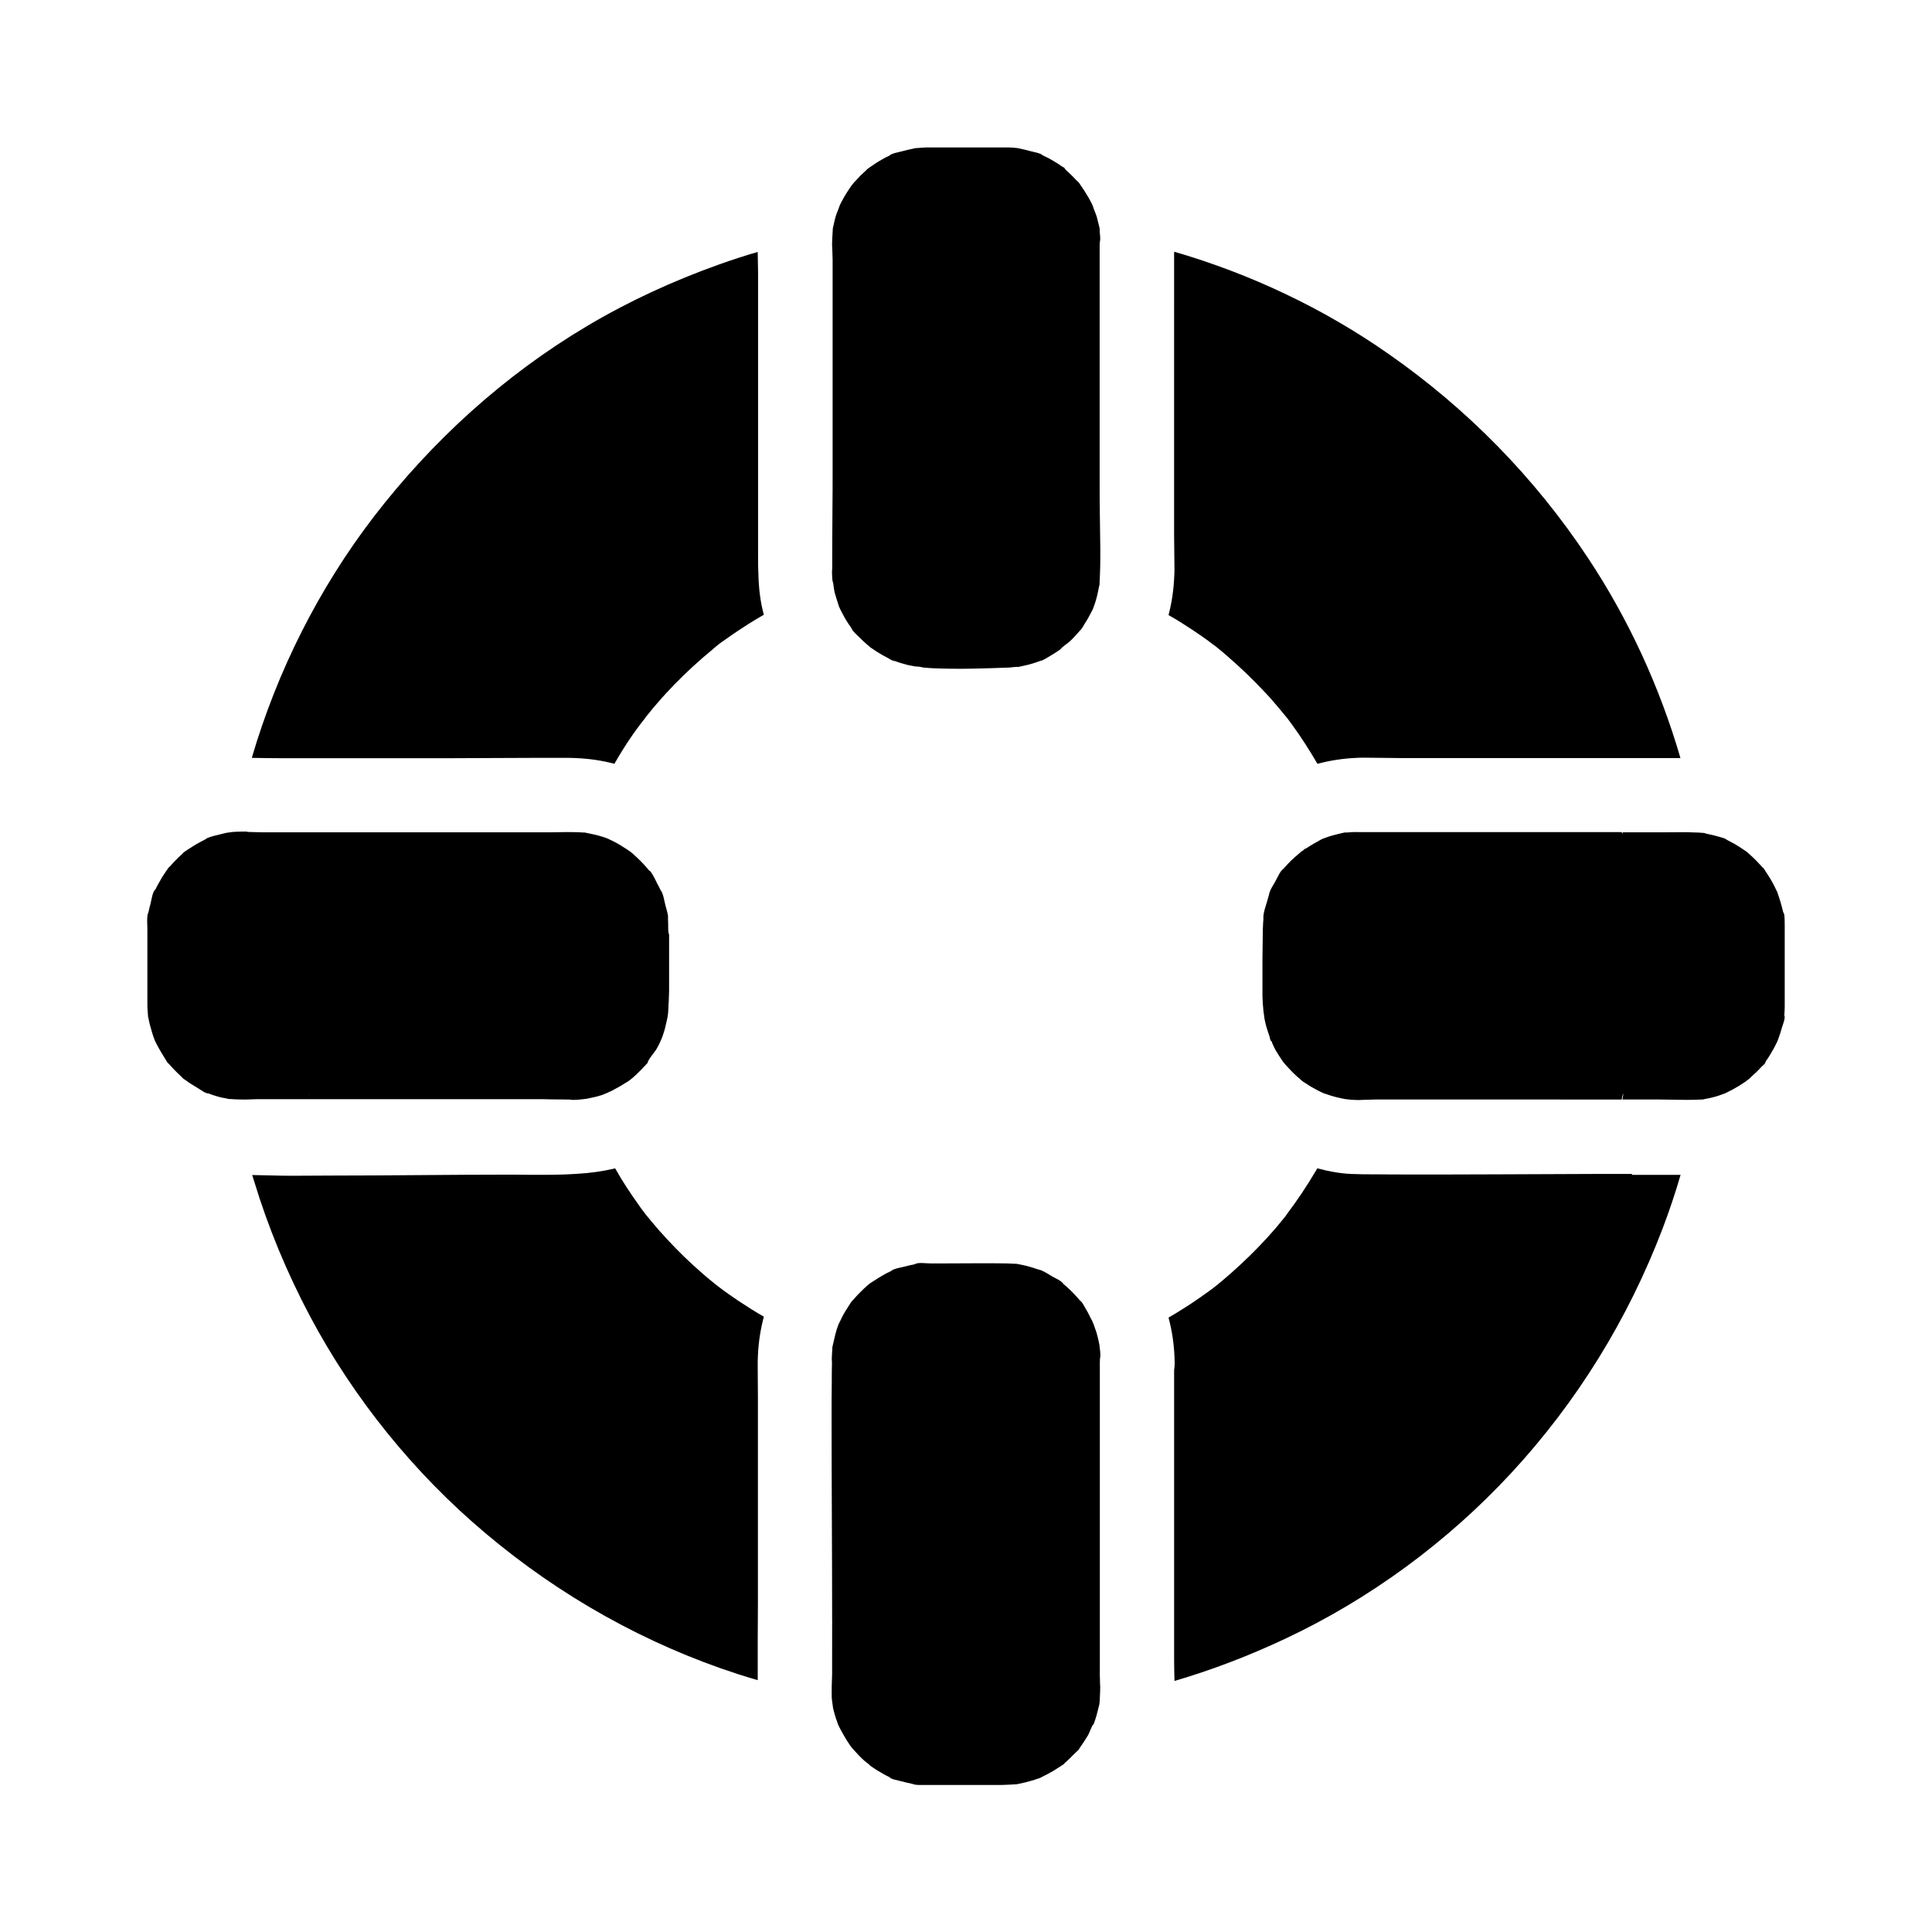
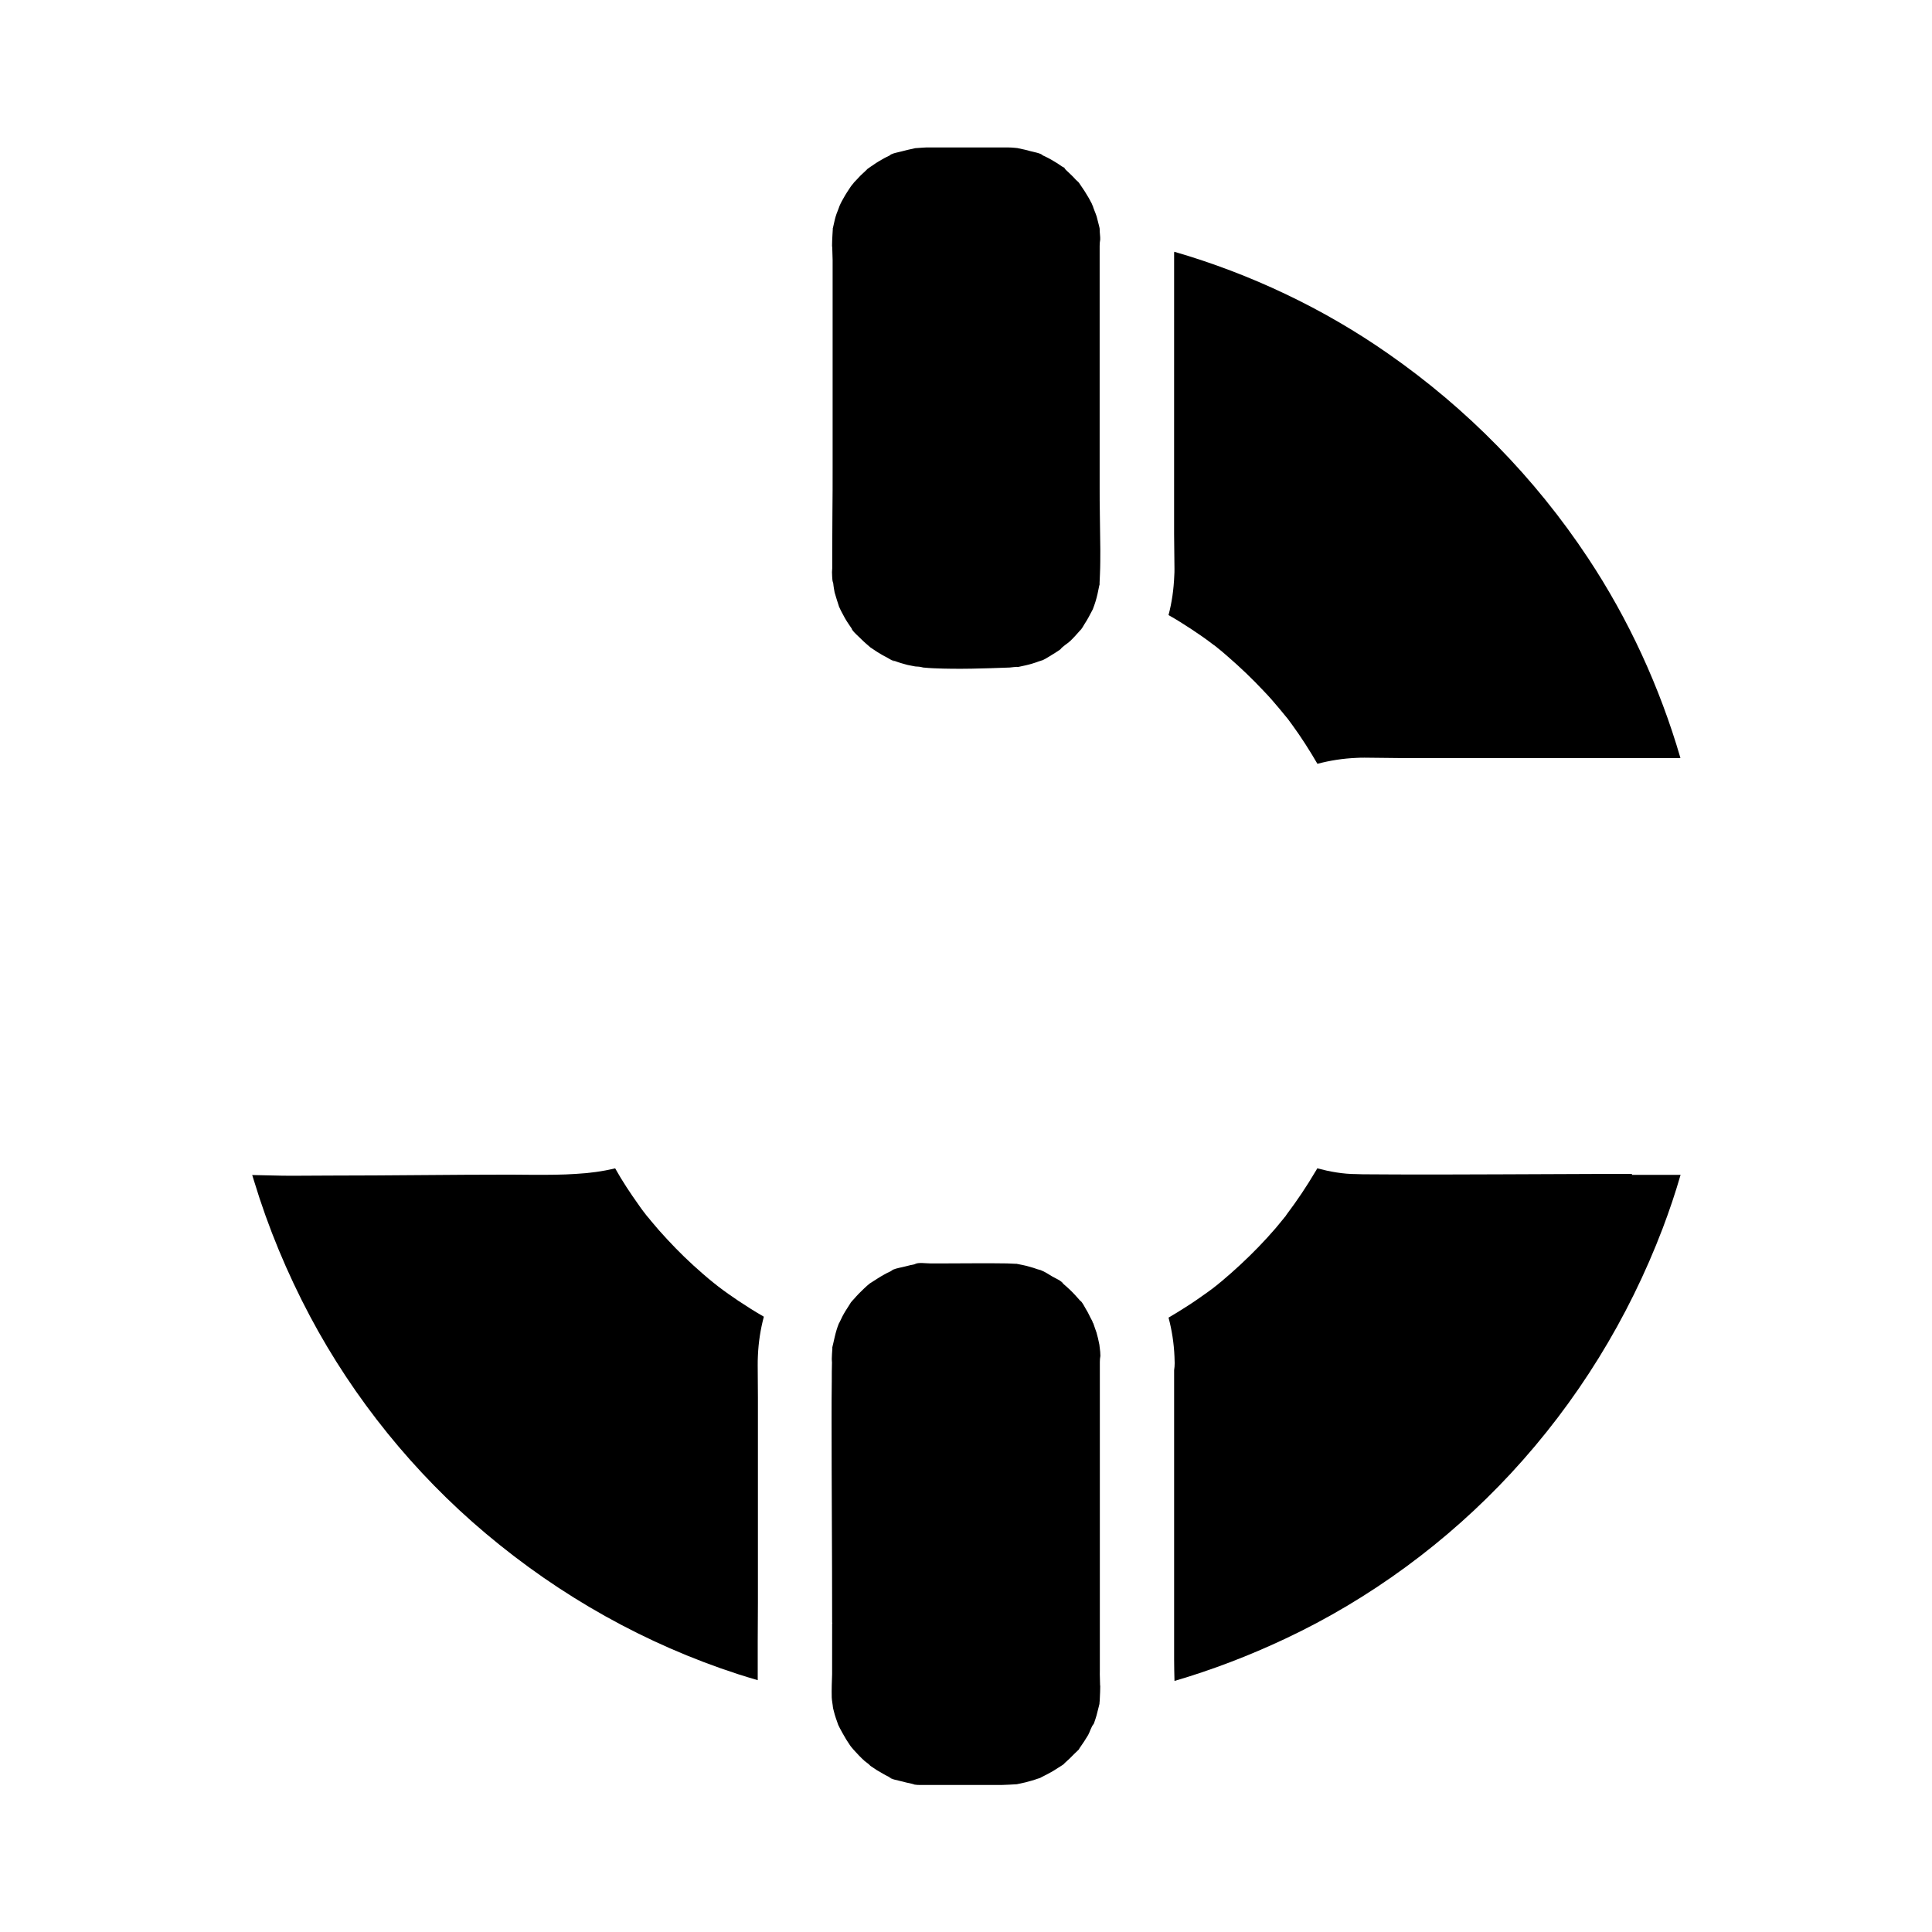
<svg xmlns="http://www.w3.org/2000/svg" fill="#000000" width="800px" height="800px" version="1.1" viewBox="144 144 512 512">
  <g>
-     <path d="m346.42 306.91c-1.477 0.836-2.902 1.723-4.328 2.609-1.82 1.18-3.641 2.363-5.41 3.641-0.934 0.641-1.871 1.277-2.754 2.016-0.344 0.297-0.789 0.641-1.031 0.887-3.543 2.902-6.938 6.004-10.137 9.297-1.523 1.574-3 3.148-4.379 4.773-0.789 0.887-1.574 1.82-2.312 2.754-0.195 0.246-0.59 0.738-0.887 1.082-0.051 0.051-0.098 0.098-0.098 0.148-0.051 0-0.051 0.051-0.051 0.098-3.051 3.789-5.758 7.922-8.215 12.203-3.297-0.887-6.742-1.379-10.332-1.523-0.789-0.051-1.574-0.051-2.363-0.051h-8.562c-7.922 0-15.844 0.098-23.762 0.098h-42.559c-2.856 0-5.656-0.051-8.512-0.098 6.742-23.027 17.762-44.918 32.375-63.961 15.547-20.172 34.539-37.441 56.48-50.48 11.07-6.594 22.879-12.004 35.031-16.336 3.344-1.18 6.742-2.312 10.184-3.297 0 1.77 0.098 3.59 0.098 5.363v75.277c0 1.672 0 3.344 0.098 5.066 0.098 3.5 0.492 6.992 1.426 10.434z" />
    <path d="m589.32 344.89c-0.047 0-0.047 0 0 0h-10.383-10.184-9.102-43.098-2.016c-2.953 0-5.902-0.098-8.906-0.098-0.688 0-1.426 0-2.117 0.051-3.59 0.148-7.035 0.688-10.383 1.574-2.066-3.543-4.281-7.035-6.691-10.332-0.395-0.543-0.836-1.133-1.23-1.672 0 0 0-0.051-0.051-0.051-0.688-0.836-1.379-1.672-2.066-2.508-1.379-1.672-2.805-3.297-4.328-4.871-2.953-3.148-6.102-6.148-9.398-9.004-0.984-0.887-2.016-1.723-3.051-2.559-0.148-0.098-0.297-0.246-0.492-0.395h-0.051c-0.195-0.148-0.441-0.344-0.641-0.492-1.723-1.328-3.543-2.559-5.312-3.738-2.016-1.328-4.035-2.609-6.148-3.789 0.887-3.344 1.379-6.84 1.523-10.43 0.051-0.59 0.051-1.23 0.051-1.82 0-3.051-0.098-6.148-0.098-9.199l0.004-74.543c0-0.098 0.051-0.195 0.051-0.297 20.172 5.856 39.508 15.008 56.68 27.012 20.91 14.562 38.867 32.867 52.938 54.121 10.773 16.234 19.039 34.242 24.5 52.988-0.047 0-0.047 0 0 0.051z" />
    <path d="m344.8 505.93c0-0.887 0-1.723 0.051-2.609 0.148-3.59 0.688-7.035 1.574-10.383-2.312-1.328-4.574-2.754-6.789-4.231-1.82-1.23-3.59-2.461-5.312-3.789-0.195-0.148-0.344-0.246-0.441-0.344-0.246-0.195-0.441-0.395-0.688-0.543-1.031-0.836-2.066-1.672-3.051-2.559-3.297-2.856-6.394-5.856-9.348-9.055-1.477-1.574-2.902-3.199-4.281-4.871-0.297-0.395-0.59-0.738-0.934-1.133 0 0-0.098-0.148-0.246-0.297-0.148-0.195-0.789-1.031-0.836-1.082-0.441-0.59-0.887-1.18-1.277-1.77-2.215-3.102-4.328-6.297-6.199-9.645-3.394 0.836-6.887 1.277-10.43 1.477-3.59 0.246-7.231 0.246-10.875 0.246-2.215 0-4.43-0.051-6.594-0.051-15.844 0-31.734 0.246-47.625 0.246-3.394 0-6.789 0.051-10.234 0.051h-0.098c-3.445 0-6.887-0.148-10.332-0.195 0.148 0.543 0.344 1.031 0.492 1.574 3.738 12.348 8.758 24.402 14.809 35.816 11.609 21.844 27.602 41.625 46.543 57.562 19.73 16.629 42.359 29.371 66.961 37.344 1.723 0.543 3.445 1.082 5.164 1.574v-10.234c0-3.445 0.051-6.887 0.051-10.332v-7.231-43.938-3.246c-0.008-2.797-0.055-5.551-0.055-8.355zm-85.66 1.969v0z" />
    <path d="m576.48 455.1h-7.773c-18.105 0.051-36.211 0.195-54.316 0.148-3.102 0-6.199-0.051-9.297-0.051-0.543 0-1.082-0.051-1.625-0.051-3.543 0-7.035-0.641-10.383-1.523-0.148 0.297-0.344 0.641-0.543 0.934-2.262 3.836-4.773 7.578-7.477 11.168-0.148 0.246-0.297 0.395-0.344 0.492v0.051l-0.051 0.051c-0.195 0.195-0.344 0.395-0.492 0.59-0.688 0.836-1.379 1.672-2.066 2.508-1.477 1.723-3.051 3.445-4.625 5.066-3.102 3.199-6.394 6.25-9.789 9.102-0.395 0.297-0.738 0.59-1.133 0.934-0.051 0-0.344 0.297-0.641 0.492-0.195 0.148-0.395 0.297-0.492 0.395-0.492 0.344-0.984 0.738-1.477 1.082-1.871 1.328-3.738 2.656-5.707 3.887-1.523 0.984-3.051 1.918-4.574 2.805 0.887 3.344 1.426 6.789 1.574 10.383 0 0.543 0.051 1.082 0.051 1.672 0 0.641-0.051 1.277-0.148 1.871v76.652c0 1.918 0.051 3.836 0.098 5.707 10.086-2.953 19.926-6.742 29.422-11.219 22.387-10.527 42.902-25.633 59.73-43.789 17.516-18.895 31.094-40.934 40.246-64.992 1.77-4.676 3.344-9.348 4.723-14.121l-12.891 0.004zm-12.844 13.828v0.051-0.051zm-55.055 71.438v0c-0.148 0.098-0.297 0.246-0.543 0.441 0.398-0.293 0.543-0.441 0.543-0.441z" />
    <path d="m435.47 279.95c-0.051-2.215-0.051-4.43-0.051-6.641v-64.156c0-0.59 0.051-1.133 0.148-1.672 0-0.395 0-0.789-0.051-1.18-0.051-0.543-0.098-1.133-0.098-1.672 0-0.246-0.148-0.59-0.148-0.738-0.246-0.836-0.395-1.672-0.641-2.508-0.344-1.082-0.887-2.117-1.133-3.246 0.051 0.246 0.098 0.492 0.148 0.641-0.098-0.246-0.195-0.543-0.297-0.789-0.246-0.492-0.543-0.984-0.789-1.477-0.738-1.277-1.523-2.508-2.363-3.691-0.148-0.195-0.246-0.344-0.297-0.441-0.297-0.297-0.59-0.59-0.738-0.688-0.738-0.836-1.574-1.625-2.363-2.363-0.148-0.098-0.344-0.344-0.59-0.59l-0.051-0.148s-0.051 0.344-0.051-0.148c-0.098 0-0.246-0.051-0.395-0.195-0.098-0.051-0.195-0.051-0.297-0.148-1.18-0.836-2.41-1.574-3.691-2.262-0.395-0.195-0.789-0.395-1.23-0.59-0.395-0.195-0.836-0.395-1.23-0.543 0.344 0.148 0.738 0.297 1.082 0.441-0.543-0.543-2.508-0.887-3.246-1.082-1.133-0.344-2.215-0.543-3.344-0.789-0.148-0.051-0.246-0.051-0.344-0.051-0.148 0-0.344-0.051-0.492-0.051-0.59-0.051-1.18-0.098-1.77-0.098h-1.328-2.363-9.84-7.379c-0.543 0-1.133 0-1.672 0.051-0.688 0.051-1.379 0.098-2.066 0.148-0.051 0-0.148 0.051-0.195 0.051-1.133 0.246-2.262 0.492-3.344 0.789-0.738 0.195-2.707 0.543-3.246 1.082 0.59-0.246 0.984-0.395 1.082-0.441-0.098 0.051-0.246 0.148-0.59 0.246-0.395 0.195-0.836 0.395-1.23 0.59-0.395 0.195-0.789 0.395-1.18 0.641-1.082 0.59-2.117 1.277-3.102 1.969-0.297 0.195-0.543 0.395-0.836 0.59-0.246 0.246-0.441 0.492-0.59 0.59-0.836 0.738-1.625 1.523-2.363 2.363-0.148 0.148-1.23 1.277-1.328 1.379 0.051 0 0.148-0.148 0.344-0.344 1.082-1.082-0.297 0.395-0.441 0.641-0.688 1.031-1.379 2.066-1.969 3.148-0.297 0.492-0.543 0.984-0.789 1.477-0.098 0.195-0.195 0.492-0.297 0.789 0.051-0.148 0.098-0.395 0.148-0.641-0.246 1.082-0.836 2.164-1.133 3.246-0.297 0.984-0.441 1.969-0.688 2.902 0 0.051-0.051 0.098-0.051 0.148v0.246c-0.051 0.543-0.051 1.082-0.098 1.625-0.051 0.934-0.098 1.871-0.098 2.805 0 0.148 0.051 0.297 0.051 0.441 0 1.082 0.098 2.215 0.098 3.297v55.004c0 3.984 0 7.969-0.051 11.957 0 3.297-0.051 6.594-0.051 9.891v4.82c0 0.492-0.098 0.934-0.051 1.379 0 0.59 0.051 1.133 0.098 1.723 0 0.098 0.051 0.246 0.051 0.344 0.441 1.379 0.246 1.031 0.098 0.395 0.098 0.395 0.148 0.789 0.195 1.18 0.098 0.492 0.148 0.984 0.246 1.426 0.344 1.277 0.789 2.508 1.18 3.789 0 0.051 0.051 0.098 0.051 0.098 0.195 0.395 0.344 0.789 0.543 1.133 0.59 1.18 1.23 2.312 1.969 3.394 0.246 0.344 0.492 0.738 0.738 1.082 0.246 0.344 0.492 0.688 0.789 1.031-0.246-0.344-0.492-0.641-0.738-0.984-0.051 0.543 2.215 2.461 2.609 2.902 0.789 0.789 1.625 1.477 2.41 2.164 0.051 0 0.051 0.051 0.098 0.051 0.543 0.344 1.082 0.738 1.625 1.082 0.934 0.59 1.871 1.133 2.856 1.625 0.344 0.195 1.379 0.887 1.82 0.836-0.688-0.297-1.031-0.441-1.133-0.492 0.051 0 0.246 0.098 0.641 0.246 0.195 0.098 0.441 0.148 0.641 0.246 1.031 0.395 2.117 0.688 3.199 0.984 0.641 0.148 1.328 0.246 2.016 0.395 0.051 0 0.344 0.051 0.688 0.051 0.543 0 1.477 0.246 1.477 0.246 0.934 0.098 1.871 0.148 2.754 0.195 6.691 0.297 13.48 0.051 20.172-0.195 0.195 0 1.82-0.246 2.164-0.148 0.098 0 0.195-0.051 0.297-0.051 1.18-0.246 2.363-0.492 3.492-0.836 0.688-0.195 1.328-0.441 2.016-0.688 1.625-0.543 0.051 0.098-0.344 0.195 1.23-0.297 2.609-1.277 3.691-1.918 0.59-0.344 1.18-0.738 1.77-1.133 0.098-0.098 0.246-0.148 0.344-0.246 0.59-0.789 1.871-1.523 2.559-2.164 0.836-0.789 1.625-1.672 2.41-2.559 0.297-0.344 0.59-0.688 0.887-1.082-0.246 0.297-0.441 0.59-0.688 0.887 0.441-0.344 0.887-1.277 1.18-1.723 0.789-1.18 1.426-2.41 2.066-3.641 0.098-0.148 0.148-0.297 0.195-0.395 0.246-0.641 0.492-1.328 0.688-1.969 0.395-1.277 0.688-2.609 0.934-3.938 0-0.098 0.051-0.195 0.051-0.246 0.051-0.148 0.051-0.246 0.098-0.344v-0.492c0.051-0.738 0.051-1.477 0.098-2.215 0.098-2.164 0.098-4.328 0.098-6.496-0.031-3.207-0.082-6.453-0.129-9.75zm-1.723-80.637c0-0.051-0.051-0.195-0.098-0.441 0.047 0.195 0.098 0.391 0.098 0.441zm-67.406-0.445c-0.051 0.246-0.098 0.395-0.098 0.441 0-0.047 0.051-0.242 0.098-0.441z" />
    <path d="m435.52 590.36c0 0.148 0.051 0.395 0.051 0.543 0 0.984-0.051 1.969-0.098 2.953 0 0.492-0.051 0.984-0.098 1.477 0 0.148 0 0.246-0.051 0.395-0.051 0.098-0.051 0.246-0.098 0.395-0.246 0.836-0.395 1.672-0.641 2.508-0.195 0.641-0.395 1.328-0.641 1.969-0.051 0.098-0.051 0.148-0.098 0.246-0.641 0.688-1.031 2.164-1.477 2.953-0.688 1.18-1.426 2.262-2.215 3.394-0.148 0.246-0.246 0.395-0.246 0.441-0.441 0.441-0.984 0.934-1.23 1.18-0.789 0.836-1.574 1.574-2.41 2.312l-0.492 0.492c-0.395 0.297-0.887 0.543-1.23 0.789-0.934 0.641-1.871 1.18-2.902 1.723-0.59 0.344-1.23 0.59-1.82 0.934 0 0-0.051 0-0.051 0.051-0.246 0.098-0.492 0.195-0.738 0.246-1.082 0.395-2.164 0.688-3.297 0.984-0.688 0.148-1.379 0.297-2.016 0.441-0.098 0-0.148 0.051-0.195 0.051-1.379 0.098-2.707 0.148-4.035 0.195h-8.562-9.594-2.117c-0.789 0-1.969 0.051-2.856-0.098-0.246-0.098-0.59-0.195-0.836-0.246-0.887-0.195-1.82-0.395-2.707-0.641-0.836-0.246-2.609-0.492-3.246-1.082 0.344 0.148 0.738 0.297 1.082 0.441-0.395-0.195-0.836-0.395-1.23-0.59-0.492-0.246-0.984-0.492-1.477-0.789-1.082-0.59-2.117-1.23-3.148-1.969-0.051-0.051-0.148-0.098-0.195-0.148-0.297-0.395-1.133-0.934-1.477-1.23-0.984-0.887-1.918-1.871-2.805-2.856-0.051-0.098-0.543-0.543-0.789-0.789 0.051 0.051 0.148 0.148 0.246 0.246 1.082 1.082-0.297-0.395-0.441-0.641-0.789-1.133-1.477-2.262-2.117-3.445-0.195-0.395-0.441-0.789-0.641-1.18-0.148-0.297-0.297-0.59-0.441-0.887-0.441-1.23-0.887-2.461-1.18-3.691-0.148-0.492-0.246-0.984-0.297-1.477 0 0.098 0.051 0.195 0.051 0.246 0-0.195-0.246-1.477-0.246-1.723 0-0.195-0.051-0.441-0.051-0.641-0.051-1.031 0-2.066 0-3.148 0-0.984 0.098-1.969 0.098-3l0.008-13.523h0.051s0-0.148-0.051-0.148v-0.641c0-17.809-0.148-35.672-0.148-53.48 0-3.297 0-6.543 0.051-9.84 0-1.672 0-3.297 0.051-4.969 0-0.344-0.051-0.641-0.051-0.934 0-0.887 0.098-1.77 0.148-2.656v-0.492c0.051-0.098 0.051-0.246 0.098-0.395 0.051-0.148 0.051-0.297 0.098-0.395 0.297-1.277 0.543-2.508 0.934-3.789 0.195-0.543 0.344-1.133 0.59-1.672 0.051 0 0.836-1.672 0.984-1.969 0.543-1.031 1.18-2.016 1.82-3 0.098-0.148 0.246-0.395 0.395-0.641 0.246-0.344 0.59-0.641 0.836-0.934 0.836-0.984 1.723-1.871 2.656-2.754 0.492-0.492 1.031-0.934 1.574-1.379 0.051-0.051 0.148-0.098 0.246-0.148 1.18-0.738 2.312-1.523 3.59-2.215 0.492-0.297 1.031-0.543 1.574-0.789 0.246-0.148 0.492-0.297 0.641-0.441 1.031-0.441 2.461-0.641 3.344-0.887 0.441-0.098 0.934-0.246 1.379-0.344 0.492-0.098 0.934-0.195 1.426-0.297 0.297-0.051 0.492-0.098 0.641-0.098-0.148 0-0.543 0.051-1.082 0.148 1.082-0.543 3-0.195 4.231-0.195h3.59c5.559 0 11.168-0.098 16.727 0 0.738 0 1.477 0.098 2.215 0.098h0.246 0.051c1.18 0.246 2.363 0.441 3.492 0.789 0.688 0.195 1.379 0.395 2.016 0.641 0.195 0.051 0.543 0.148 0.887 0.246 1.082 0.395 2.215 1.18 3.148 1.723 0.789 0.441 2.41 1.133 2.902 1.918-0.297-0.246-0.59-0.441-0.887-0.688 0.344 0.297 0.738 0.59 1.082 0.887 0.543 0.441 1.031 0.934 1.574 1.426 0.836 0.789 1.625 1.672 2.41 2.559 0.148 0.195 0.297 0.344 0.441 0.543 0.098 0.098 0.148 0.195 0.195 0.246-0.098-0.148-0.246-0.344-0.441-0.59 0.641 0.441 1.18 1.672 1.574 2.312 0.641 0.984 1.031 2.016 1.625 3.051 0.098 0.148 0.148 0.297 0.148 0.395s0.148 0.195 0.195 0.344c0.246 0.836 0.59 1.625 0.836 2.41 0.297 1.031 0.543 2.066 0.738 3.102 0 0.098 0.051 0.148 0.051 0.246-0.051-0.148 0.195 1.523 0.195 1.77 0 0.344 0.051 0.738 0.051 1.082-0.098 0.492-0.148 1.031-0.148 1.625v81.82c-0.039 1.273 0.059 2.402 0.059 3.586z" />
-     <path d="m321.08 389.96c0-0.738 0-1.477-0.051-2.215v-1.031c-0.148-0.934-0.441-1.918-0.688-2.805-0.297-1.082-0.543-3.199-1.328-4.082 0.195 0.492 0.344 0.789 0.441 0.934-0.051-0.098-0.148-0.297-0.246-0.543-0.098-0.195-0.195-0.441-0.297-0.641-0.195-0.395-0.395-0.836-0.641-1.23-0.441-0.887-1.133-2.41-1.871-3.394-0.098-0.051-0.246-0.148-0.492-0.395-0.441-0.543-0.887-1.082-1.379-1.574-0.934-1.031-1.969-1.969-3-2.902-0.195-0.195-0.641-0.492-0.934-0.688-0.148-0.098-0.297-0.195-0.441-0.297-1.18-0.789-2.363-1.523-3.641-2.164-0.246-0.098-1.277-0.59-1.426-0.688-0.543-0.195-1.031-0.395-1.574-0.543-1.277-0.395-2.609-0.688-3.887-0.934-0.098 0-0.195-0.051-0.297-0.051-0.148-0.051-0.246-0.051-0.344-0.098h-0.492c-0.887-0.051-1.77-0.098-2.656-0.098-2.016-0.051-4.082 0.051-6.102 0.051h-1.23-74.93c-1.277 0-2.559-0.098-3.789-0.098-0.195 0-0.395-0.098-0.59-0.098-0.887 0-1.82 0-2.707 0.051-0.297 0-0.59 0.051-0.836 0.051s-1.625 0.246-1.723 0.246c0 0 0.148-0.051 0.492-0.098-0.688 0.148-1.426 0.297-2.117 0.492-1.031 0.246-2.363 0.543-3.394 0.984-0.246 0.195-0.59 0.395-0.789 0.492-0.395 0.195-0.789 0.395-1.23 0.641-1.18 0.641-2.312 1.379-3.445 2.117-0.246 0.148-0.492 0.344-0.688 0.492-0.246 0.195-0.441 0.395-0.441 0.441-1.18 1.031-2.262 2.164-3.297 3.344-0.051 0.051-0.246 0.195-0.395 0.344h-0.051 0.051c-0.051 0.051-0.098 0.148-0.148 0.246-0.148 0.195-0.246 0.395-0.395 0.543-0.789 1.133-1.477 2.262-2.117 3.445-0.195 0.395-0.441 0.789-0.641 1.23-0.195 0.395-0.395 0.789-0.59 1.23 0.148-0.344 0.297-0.738 0.441-1.082-0.738 0.738-1.031 2.902-1.277 3.887-0.195 0.641-0.344 1.328-0.492 2.016-0.051 0.246-0.195 0.641-0.297 0.887-0.195 1.23-0.051 2.754-0.051 3.887v7.969 9.742 1.969c0 1.23 0.098 2.41 0.195 3.59 0 0.051 0 0.098 0.051 0.098 0.148 0.688 0.246 1.379 0.441 2.016 0.344 1.328 0.738 2.656 1.23 3.938 0 0.051 0 0.098 0.051 0.098v0.051c0.297 0.59 0.59 1.23 0.934 1.82 0.543 0.984 1.133 1.969 1.723 2.902 0.246 0.344 0.492 0.887 0.789 1.23 0.195 0.148 0.395 0.344 0.492 0.492 0.887 0.984 1.82 1.969 2.805 2.856 0.195 0.148 0.543 0.59 0.934 0.934 0.148 0.051 0.297 0.148 0.492 0.297 0.984 0.738 2.066 1.379 3.102 2.016 0.641 0.344 2.262 1.625 3 1.523-0.641-0.246-1.031-0.395-1.082-0.441 0.051 0 0.246 0.098 0.641 0.246 0.441 0.148 0.836 0.344 1.277 0.492 0.688 0.246 1.426 0.441 2.117 0.641 0.688 0.195 1.426 0.246 2.117 0.441 0.051 0 0.098 0 0.098 0.051h0.297c0.543 0.051 1.082 0.051 1.625 0.098 0.984 0.051 1.918 0.051 2.902 0.051 0.934 0 1.871-0.098 2.805-0.098h74.391c1.082 0 2.215 0 3.297 0.051 1.672 0 3.344 0.051 5.066 0.051 0.344 0 0.688 0.098 1.031 0.098 0.59 0 1.18-0.051 1.77-0.098 0.246 0 2.066-0.246 1.723-0.195 0.098 0 0.195-0.051 0.297-0.051 1.18-0.246 2.363-0.492 3.492-0.836 0.688-0.195 1.328-0.543 2.016-0.789 0.148-0.051 0.246-0.195 0.344-0.195 0.098 0 0.246-0.051 0.395-0.148 1.23-0.688 2.461-1.277 3.641-2.066 0.195-0.148 0.543-0.297 0.836-0.492 0 0 0.051 0 0.051-0.051 0.051-0.051 0.098-0.051 0.148-0.098 0.098-0.051 0.195-0.148 0.344-0.246 0.195-0.148 0.344-0.297 0.543-0.441 0.887-0.738 1.723-1.574 2.559-2.41 0.492-0.492 0.934-1.031 1.426-1.523 0.051-0.098 0.148-0.148 0.195-0.246 0-0.688 1.918-2.902 2.262-3.492 0.344-0.59 0.688-1.23 0.984-1.871 0.051-0.098 0.492-1.18 0.543-1.277 0.051-0.148 0.098-0.246 0.098-0.246 0.246-0.688 0.441-1.379 0.641-2.016 0.297-1.18 0.543-2.312 0.789-3.492v-0.051c0.051-0.344 0.051-0.641 0.098-0.984 0.051-0.738 0.098-1.477 0.098-2.215 0-0.148 0.051-0.246 0.051-0.395 0-0.984 0.098-1.969 0.098-2.953v-14.906c-0.191-0.508-0.238-1.098-0.238-1.738zm-95.254 43.84c0 0.051 0.098 0.395 0.148 0.789-0.148-0.543-0.148-0.789-0.148-0.789z" />
-     <path d="m616.97 389.96c0 0.051-0.051 0.098 0 0.148v19.926c0 0.738 0 1.426-0.051 2.164-0.051 0.492-0.051 0.934-0.098 1.426-0.148 1.133-0.098 0.934 0.098-0.543 0.297 0.641-0.543 2.754-0.738 3.394-0.297 1.18-0.738 2.312-1.133 3.445-0.297 0.59-0.59 1.18-0.887 1.77-0.641 1.18-1.328 2.312-2.117 3.445-0.148 0.195-0.148 0.344-0.246 0.543-0.148 0.195-0.195 0.297-0.195 0.395-0.492 0.098-0.246 0.148-0.246 0.148-0.246 0.246-0.543 0.441-0.641 0.59-0.738 0.836-1.574 1.625-2.41 2.363-0.148 0.098-0.395 0.395-0.641 0.641-0.344 0.246-0.688 0.492-1.031 0.789-1.133 0.789-2.262 1.477-3.445 2.117-0.59 0.344-1.23 0.59-1.82 0.934-0.051 0-0.051 0.051-0.098 0.051-1.133 0.441-2.262 0.836-3.492 1.133-0.543 0.148-1.082 0.246-1.625 0.344 0.051 0-0.148 0-0.887 0.195h-0.051c-0.492 0-1.031 0.051-1.574 0.051-0.984 0.051-1.918 0.051-2.902 0.051-2.312 0-4.625-0.098-6.938-0.098h-0.344-9.496c0.098-0.641 0.395-2.164 0.098-1.277-0.051 0.246-0.148 0.492-0.195 0.789-0.051 0.148-0.051 0.344-0.098 0.492l-64.988-0.012c-1.133 0-2.262 0.098-3.394 0.098-0.395 0-0.836 0.051-1.277 0.051-0.738 0-1.477-0.051-2.215-0.098-0.344-0.051-1.328-0.148-1.328-0.148-0.098 0-0.195-0.051-0.297-0.051-1.574-0.297-3.148-0.688-4.676-1.23-0.246-0.098-0.492-0.195-0.789-0.246 0.051 0-1.18-0.543-1.426-0.688-1.133-0.59-2.262-1.23-3.344-1.969-0.195-0.098-0.395-0.246-0.641-0.395-0.344-0.246-0.688-0.543-0.984-0.836-1.082-0.887-2.066-1.871-3-2.902-0.492-0.492-0.934-1.031-1.379-1.574-0.051-0.051-0.098-0.148-0.148-0.195-0.641-0.984-1.277-1.918-1.871-2.953-0.344-0.59-0.59-1.23-0.887-1.871-0.051-0.098-0.051-0.195-0.051-0.297-0.492-0.246-0.543-1.031-0.59-1.277-0.297-0.887-0.641-1.82-0.887-2.707-0.195-0.688-0.344-1.379-0.492-2.117-0.051-0.148-0.195-1.77-0.195-1.379 0-0.195-0.051-0.344-0.051-0.344-0.051-0.738-0.148-1.477-0.195-2.215 0-0.641-0.098-1.328-0.098-1.969v-9.742c0-2.656 0.098-5.312 0.098-7.969 0-0.395 0.051-0.738 0.051-1.133 0-0.492 0.051-0.984 0.098-1.477v-0.934c0.098-1.18 0.543-2.508 0.887-3.59 0.148-0.441 0.246-0.887 0.395-1.379 0.051-0.195 0.246-0.836 0.344-1.328 0 0.051 0 0.098-0.051 0.148 0.297-0.984 0.984-2.016 1.523-2.953 0.543-0.934 1.328-2.902 2.262-3.543-0.246 0.297-0.441 0.59-0.688 0.887 0.297-0.344 0.59-0.738 0.887-1.082s0.641-0.688 0.934-1.031c1.133-1.23 2.312-2.164 3.543-3.246 0.195-0.148 0.344-0.246 0.441-0.246 0.344-0.492 0.738-0.543 0.984-0.688 1.18-0.789 2.41-1.477 3.641-2.164 0.148-0.098 0.492-0.246 0.688-0.344 0.543-0.195 1.133-0.395 1.672-0.59 1.277-0.395 2.559-0.688 3.836-0.984 0.195-0.051 0.441-0.098 0.641-0.098-1.133 0.195 1.18-0.051 1.477-0.051 0.887-0.051 1.77 0 2.656 0h68.879c0.051 0.195 0.246 0.344 0.246 0.543l0.012-0.496h11.266c2.707 0 5.41-0.098 8.117 0.051h0.148c0.492 0 1.031 0.051 1.574 0.098 0.246 0 0.395 0 0.543 0.051 0.098 0 0.195 0.051 0.297 0.098 0.836 0.246 1.672 0.344 2.508 0.59 0.789 0.246 1.82 0.441 2.656 0.789 0.246 0.148 0.543 0.344 0.738 0.441 0.59 0.297 1.18 0.641 1.77 0.934 1.18 0.688 2.262 1.426 3.344 2.164 0.051 0.051 0.098 0.098 0.148 0.148 0.344 0.297 0.688 0.59 0.984 0.887 0.984 0.887 1.918 1.871 2.805 2.856 0.098 0.148 0.297 0.297 0.441 0.395 0.195 0.246 0.395 0.59 0.492 0.789 0.887 1.277 1.723 2.656 2.41 4.035 0.195 0.395 0.395 0.789 0.59 1.23 0 0 0 0.051 0.051 0.051 0 0.051 0 0.051 0.051 0.098 0.441 1.328 0.887 2.609 1.23 3.938 0.098 0.441 0.246 0.887 0.344 1.379 0.051 0.246 0.344 0.641 0.344 0.934 0.102 1.074 0.102 2.449 0.102 3.434z" />
  </g>
</svg>